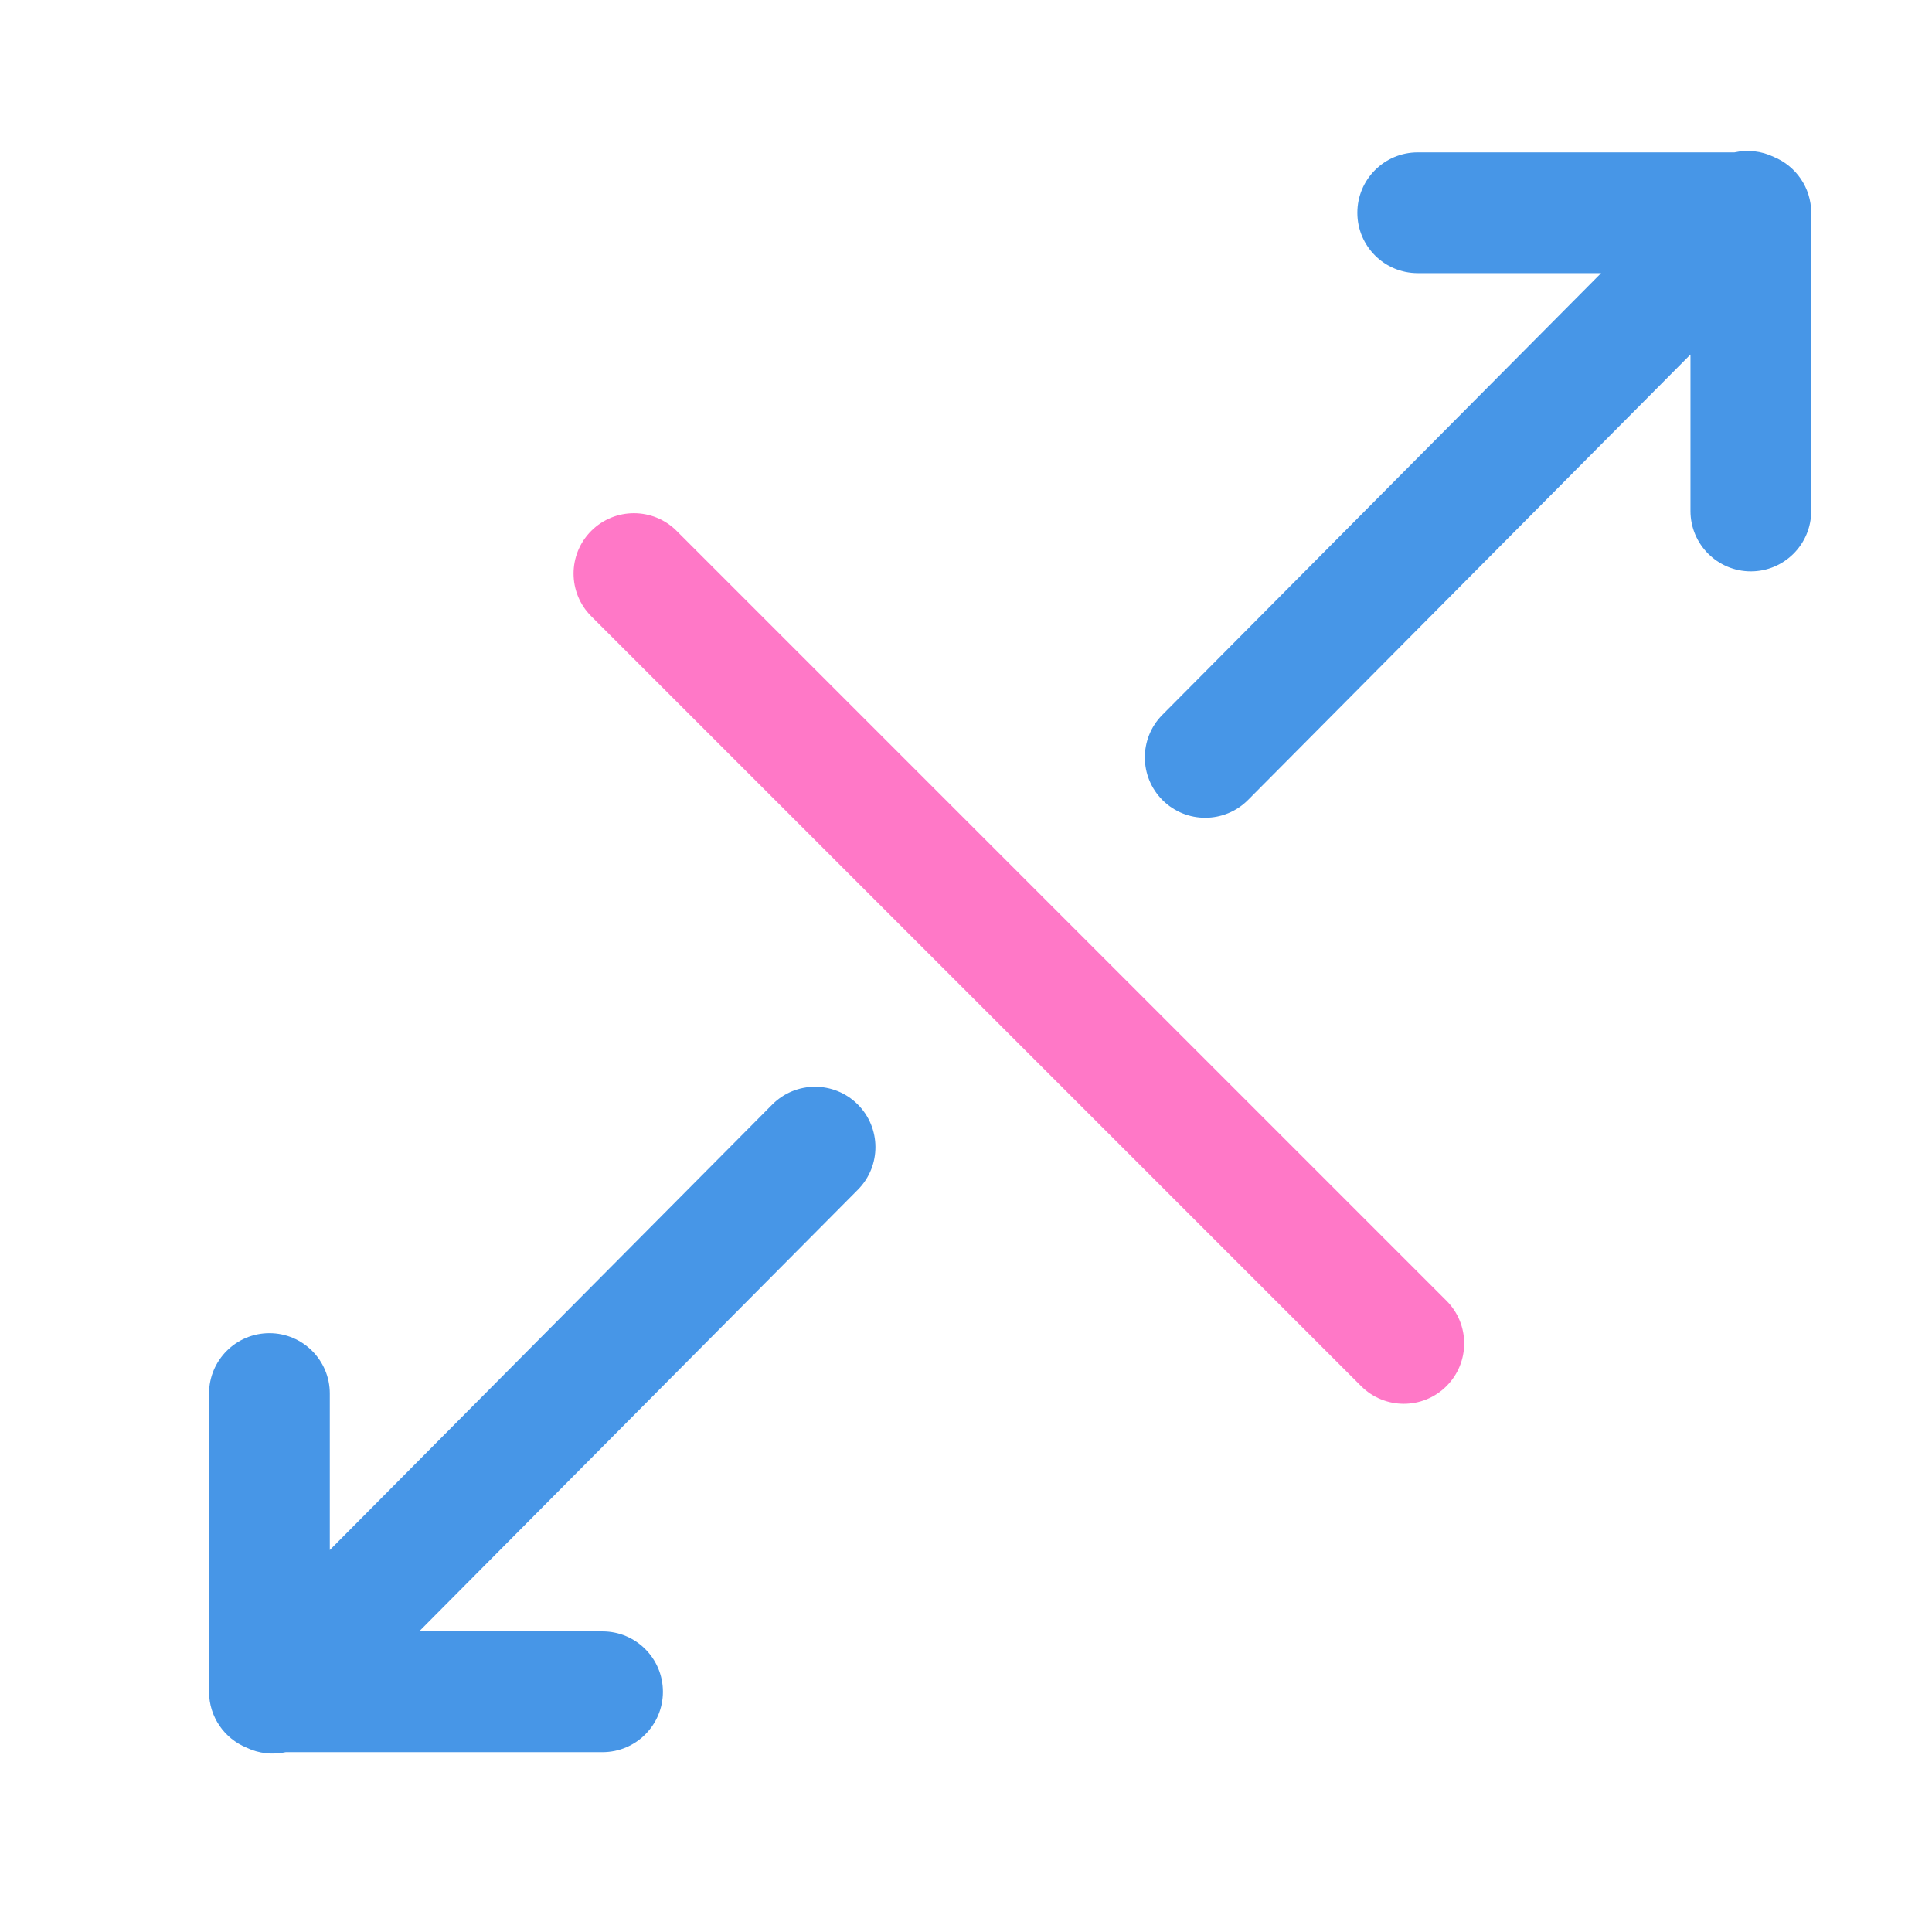
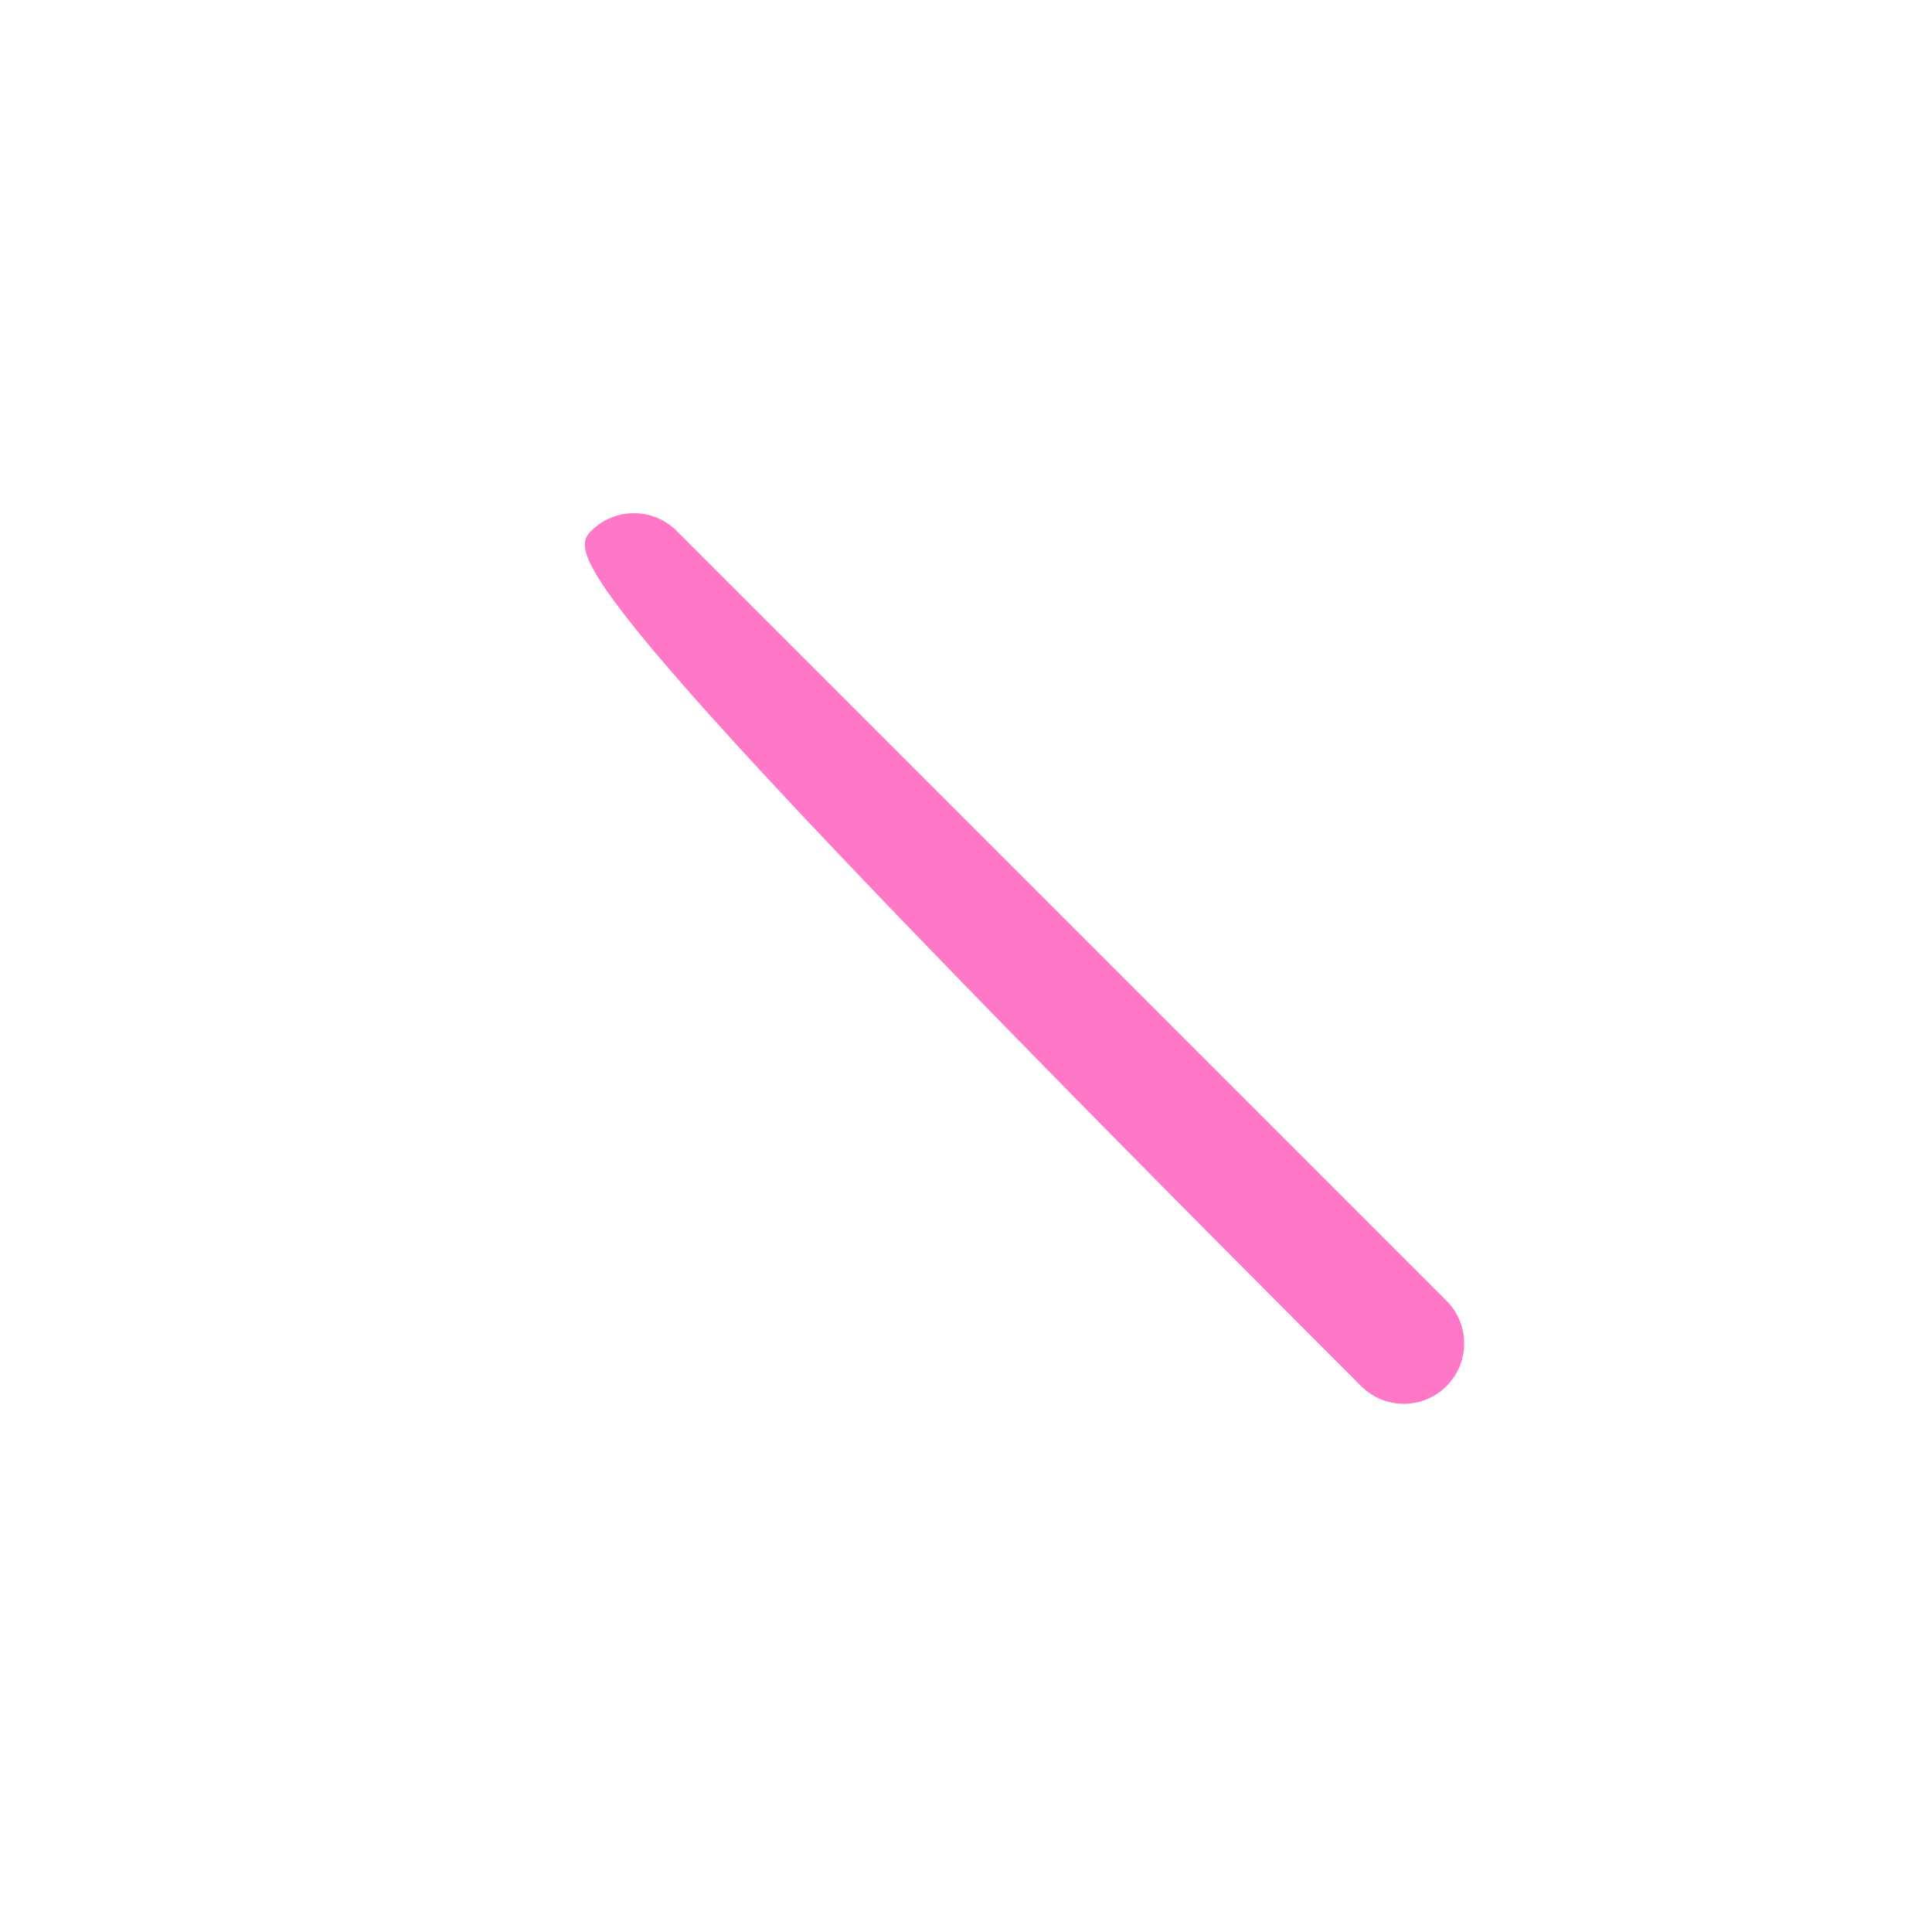
<svg xmlns="http://www.w3.org/2000/svg" width="64" height="64" viewBox="0 0 64 64">
  <g fill="none" transform="matrix(-1 0 0 1 60 5)">
-     <path fill="#FF78C7" d="M37.586,12.586 L12.083,38.089 C11.302,38.87 11.302,40.136 12.083,40.917 C12.864,41.698 14.13,41.698 14.911,40.917 L40.414,15.414 C41.195,14.633 41.195,13.367 40.414,12.586 C39.633,11.805 38.367,11.805 37.586,12.586 Z" />
-     <path fill="#4796E7" d="M18.075,15.346 L3.421,0.592 C2.643,-0.192 1.377,-0.198 0.592,0.579 C-0.192,1.357 -0.198,2.623 0.579,3.408 L15.115,18.042 L9.04,18.042 C7.935,18.042 7.04,18.937 7.04,20.042 C7.04,21.146 7.935,22.042 9.04,22.042 L19.532,22.042 C19.966,22.138 20.426,22.089 20.833,21.893 C21.562,21.594 22.075,20.878 22.075,20.042 L22.075,10.163 C22.075,9.059 21.18,8.163 20.075,8.163 C18.971,8.163 18.075,9.059 18.075,10.163 L18.075,15.346 Z" transform="rotate(180 11.038 11.045)" />
-     <path fill="#4796E7" d="M49.075,46.346 L34.421,31.592 C33.643,30.808 32.377,30.802 31.592,31.579 C30.808,32.357 30.802,33.623 31.579,34.408 L46.115,49.042 L40.04,49.042 C38.935,49.042 38.04,49.937 38.04,51.042 C38.04,52.146 38.935,53.042 40.04,53.042 L50.532,53.042 C50.966,53.138 51.426,53.089 51.833,52.893 C52.562,52.594 53.075,51.878 53.075,51.042 L53.075,41.163 C53.075,40.059 52.18,39.163 51.075,39.163 C49.971,39.163 49.075,40.059 49.075,41.163 L49.075,46.346 Z" />
+     <path fill="#FF78C7" d="M37.586,12.586 L12.083,38.089 C11.302,38.87 11.302,40.136 12.083,40.917 C12.864,41.698 14.13,41.698 14.911,40.917 C41.195,14.633 41.195,13.367 40.414,12.586 C39.633,11.805 38.367,11.805 37.586,12.586 Z" />
  </g>
</svg>